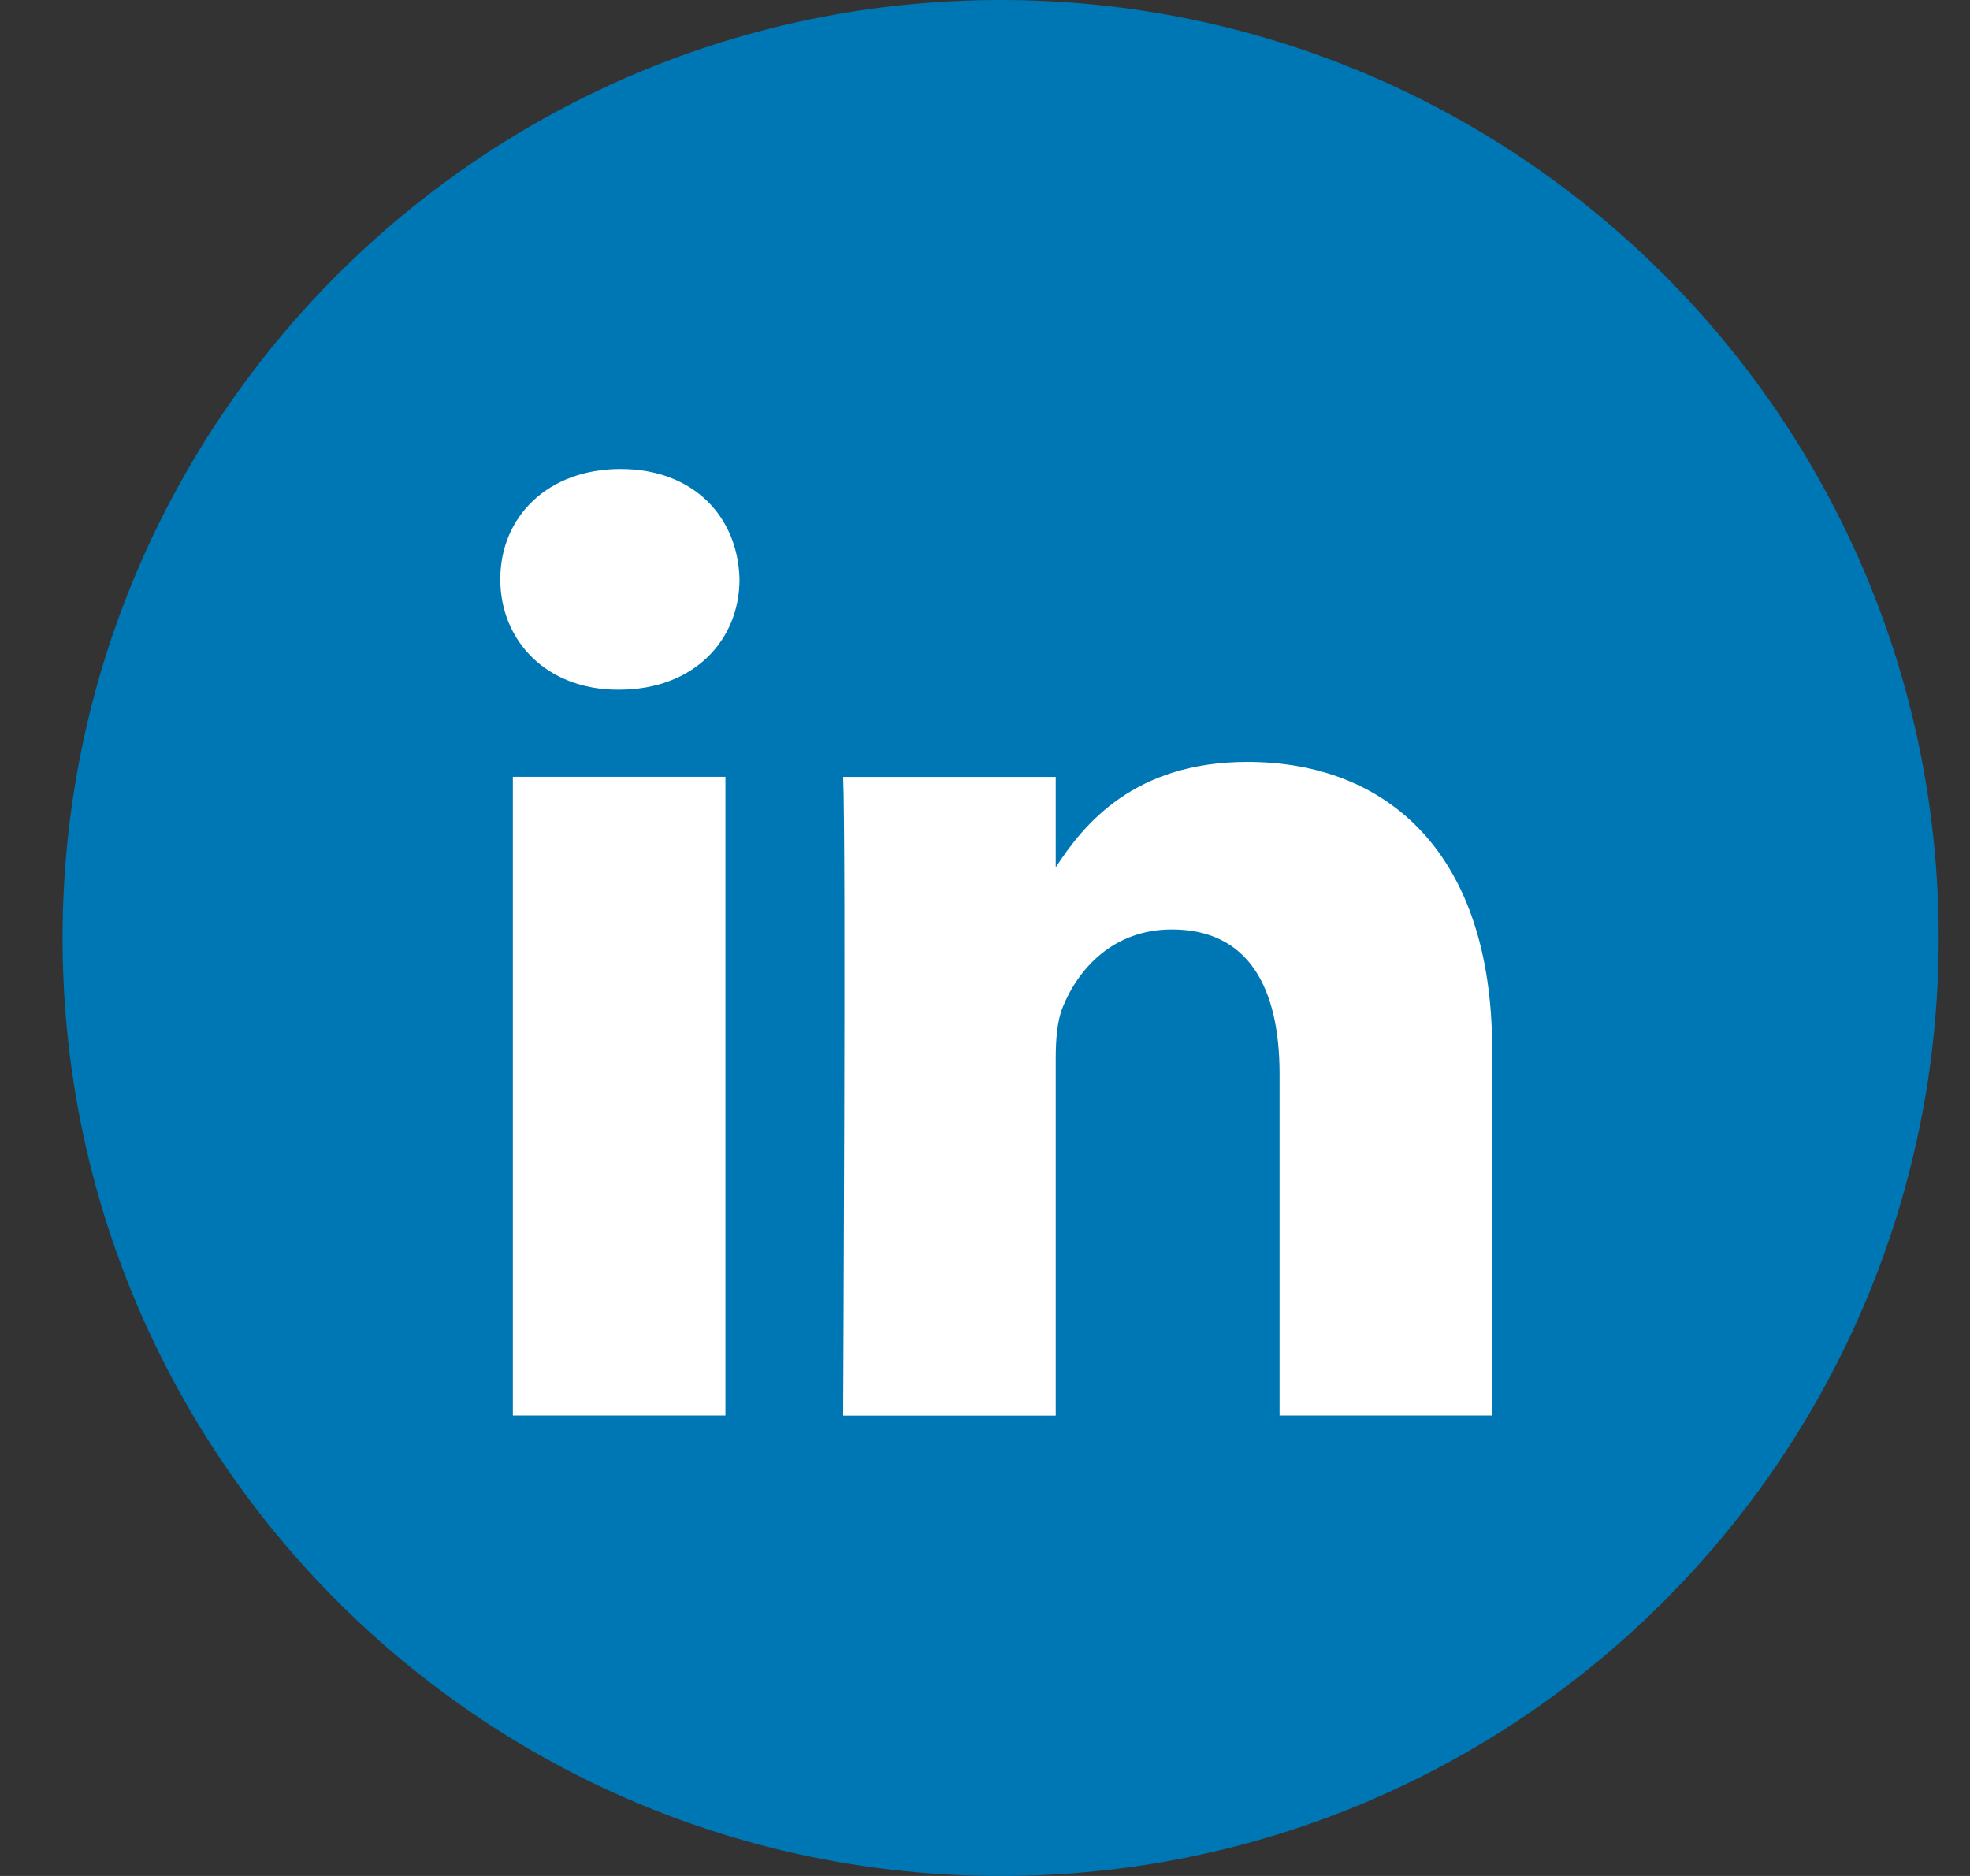
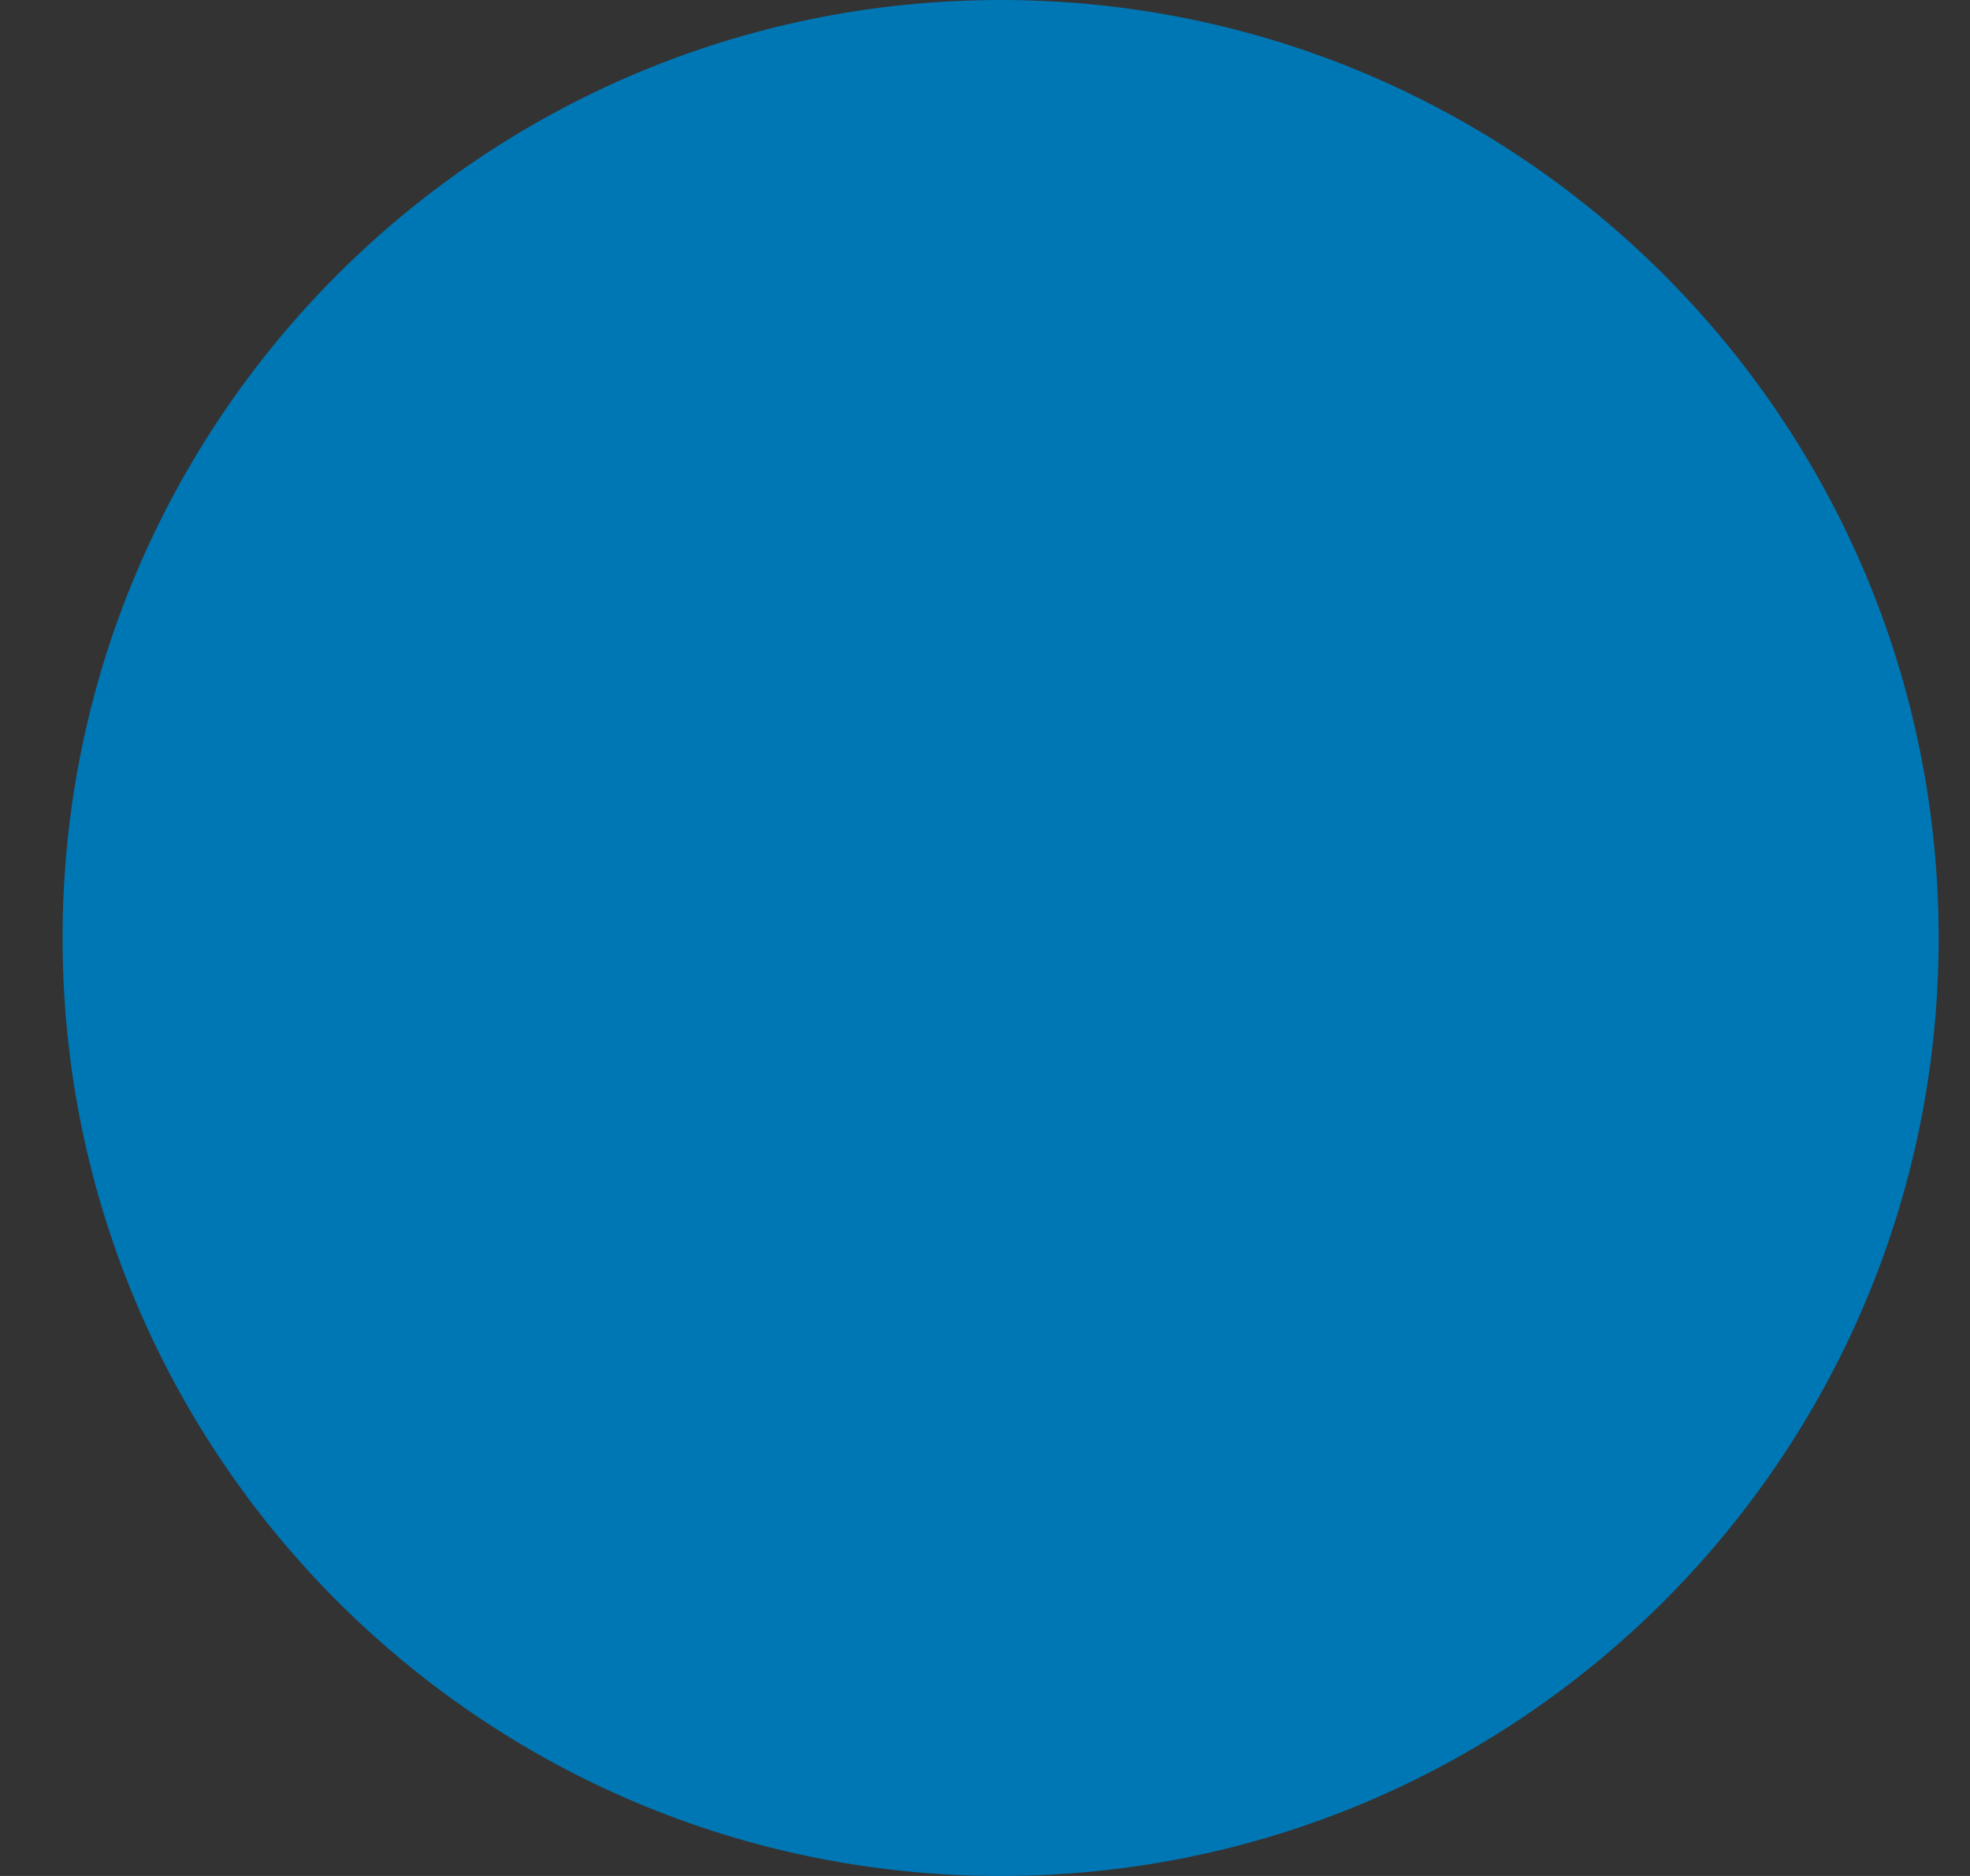
<svg xmlns="http://www.w3.org/2000/svg" width="21" height="20" viewBox="0 0 21 20" fill="none">
  <rect x="0" y="0" width="21" height="20" fill="#333333" stroke="none" />
  <path d="M0.667 10C0.667 4.477 5.144 0 10.666 0C16.189 0 20.666 4.477 20.666 10C20.666 15.523 16.189 20 10.666 20C5.144 20 0.667 15.523 0.667 10Z" fill="#0077B5" />
-   <path fill-rule="evenodd" clip-rule="evenodd" d="M7.883 6.176C7.883 6.83 7.391 7.353 6.6 7.353H6.586C5.825 7.353 5.333 6.83 5.333 6.176C5.333 5.508 5.84 5 6.615 5C7.391 5 7.868 5.508 7.883 6.176ZM7.733 8.282V15.091H5.467V8.282H7.733ZM15.906 15.091L15.906 11.187C15.906 9.096 14.788 8.123 13.297 8.123C12.094 8.123 11.555 8.783 11.254 9.247V8.283H8.988C9.018 8.922 8.988 15.092 8.988 15.092H11.254V11.289C11.254 11.085 11.269 10.882 11.329 10.737C11.493 10.33 11.866 9.909 12.492 9.909C13.312 9.909 13.64 10.534 13.64 11.449V15.091H15.906Z" fill="white" />
</svg>